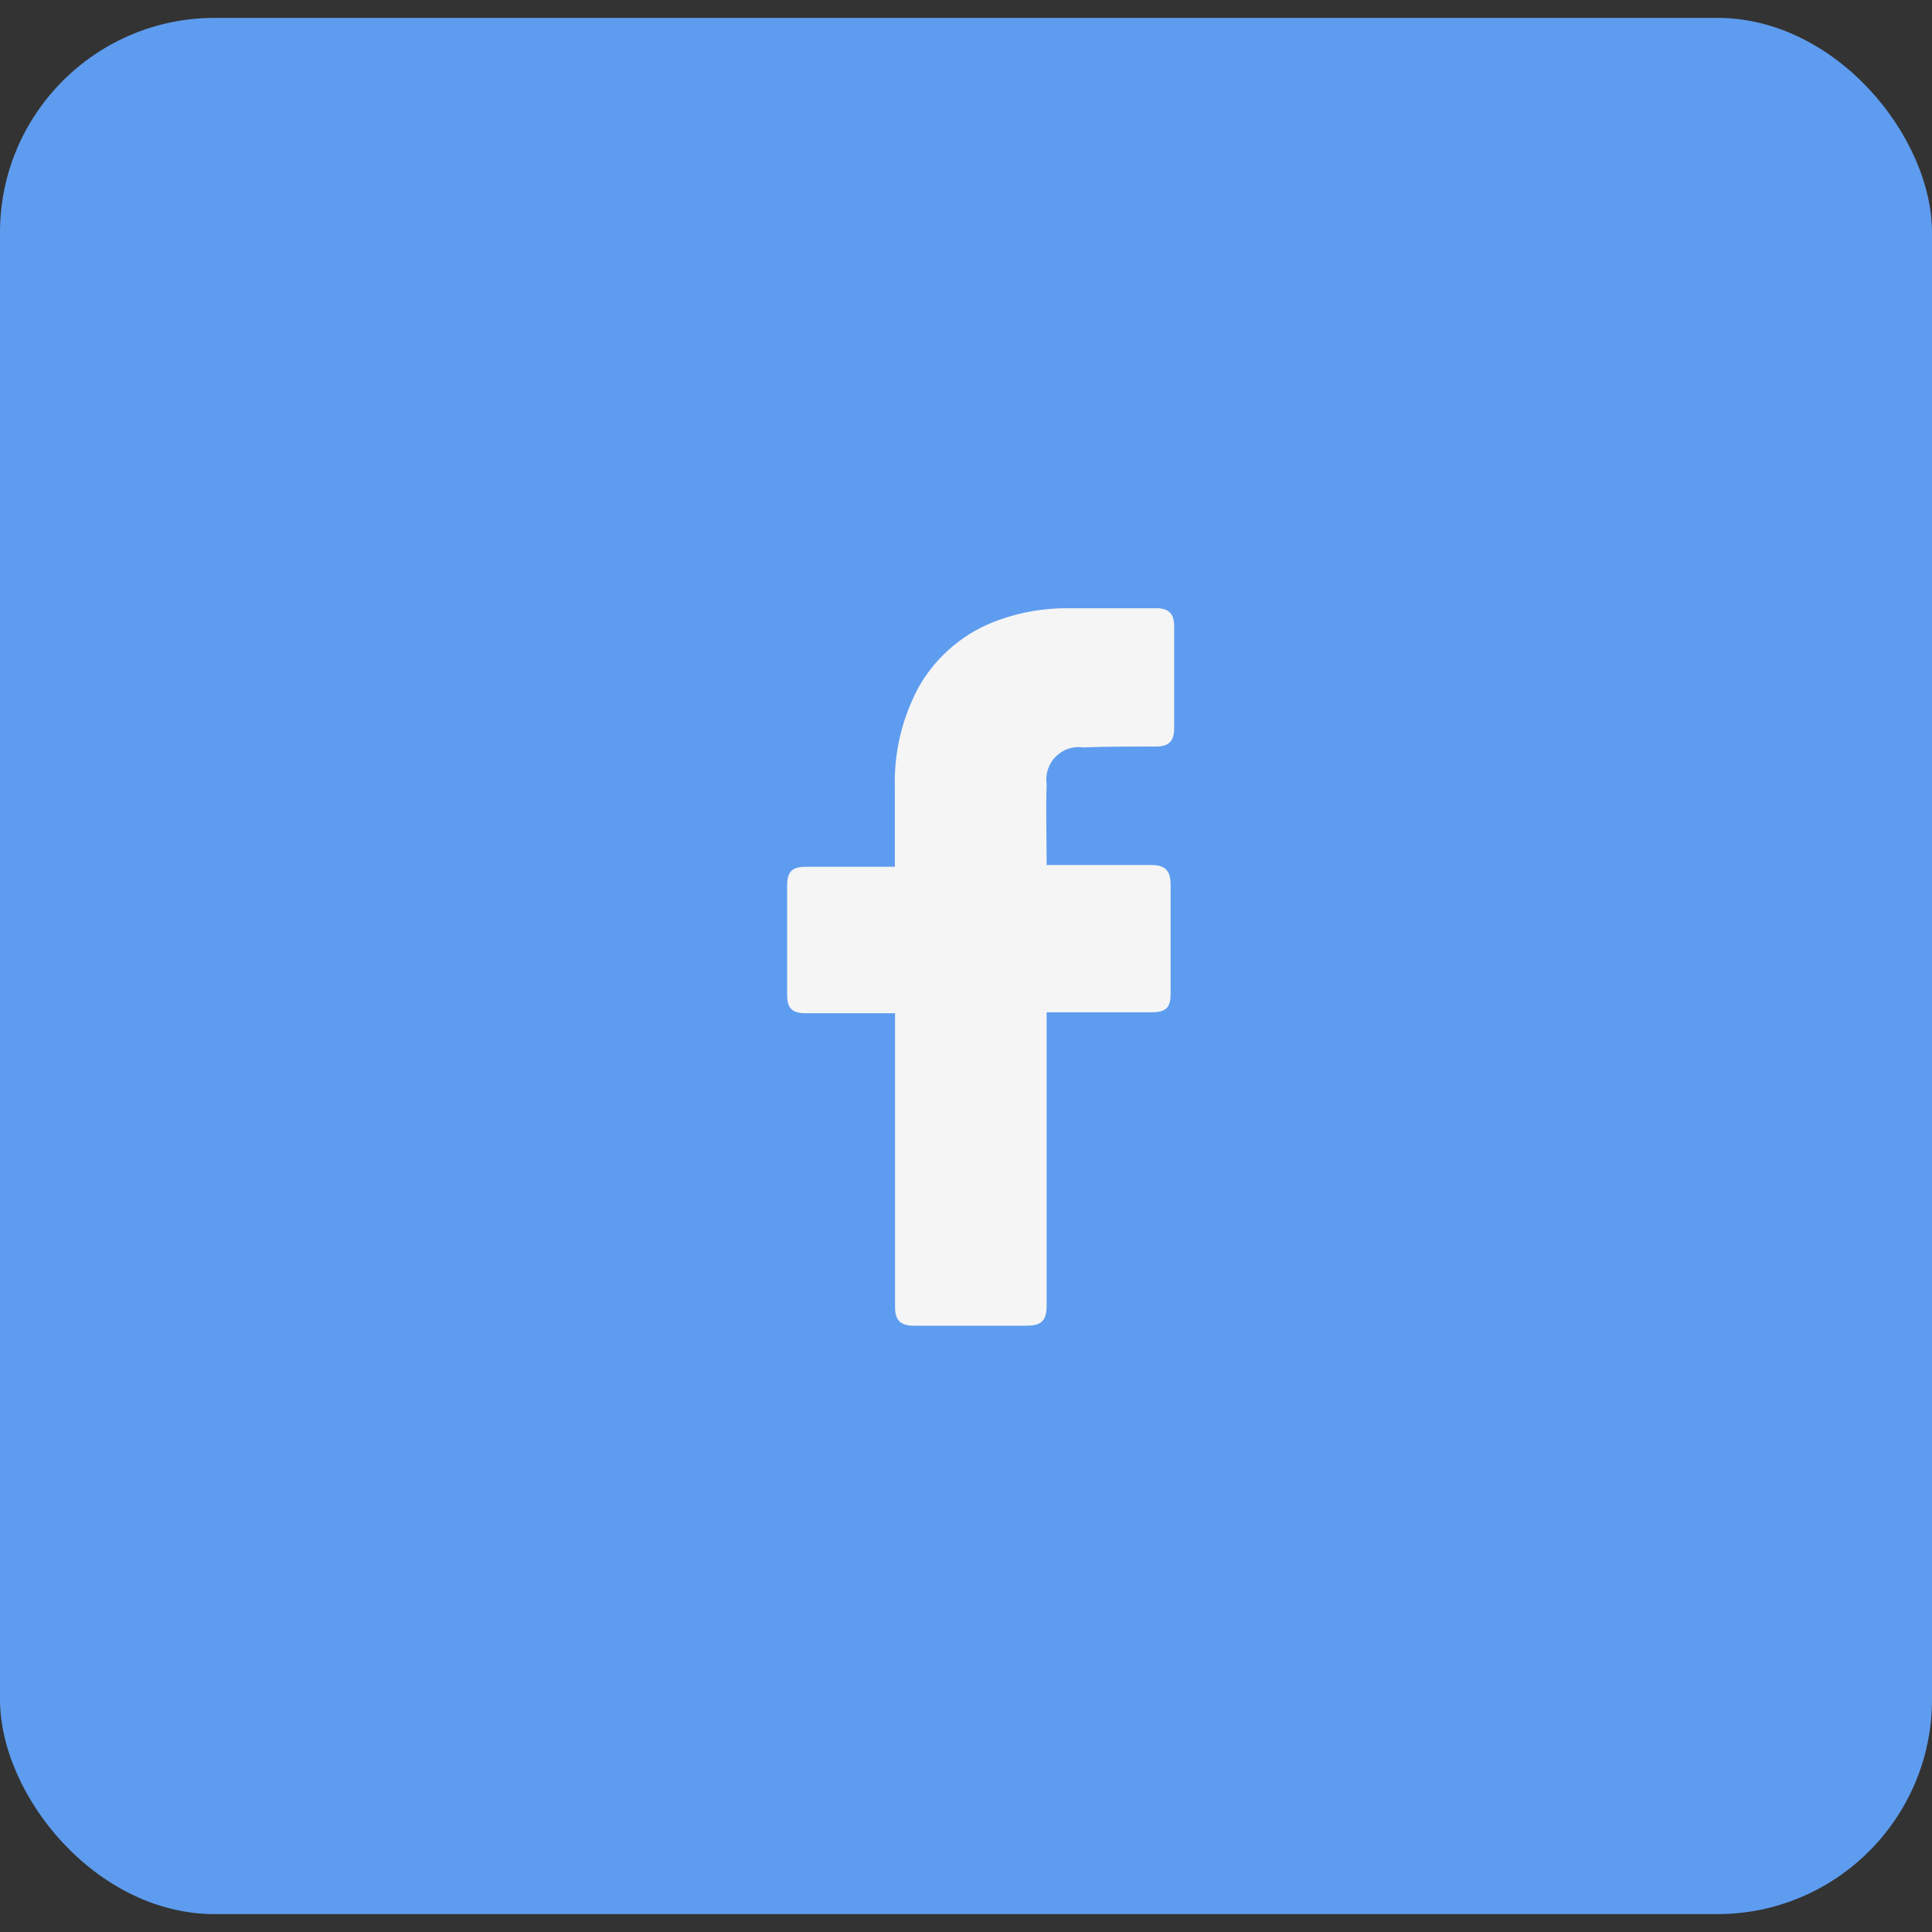
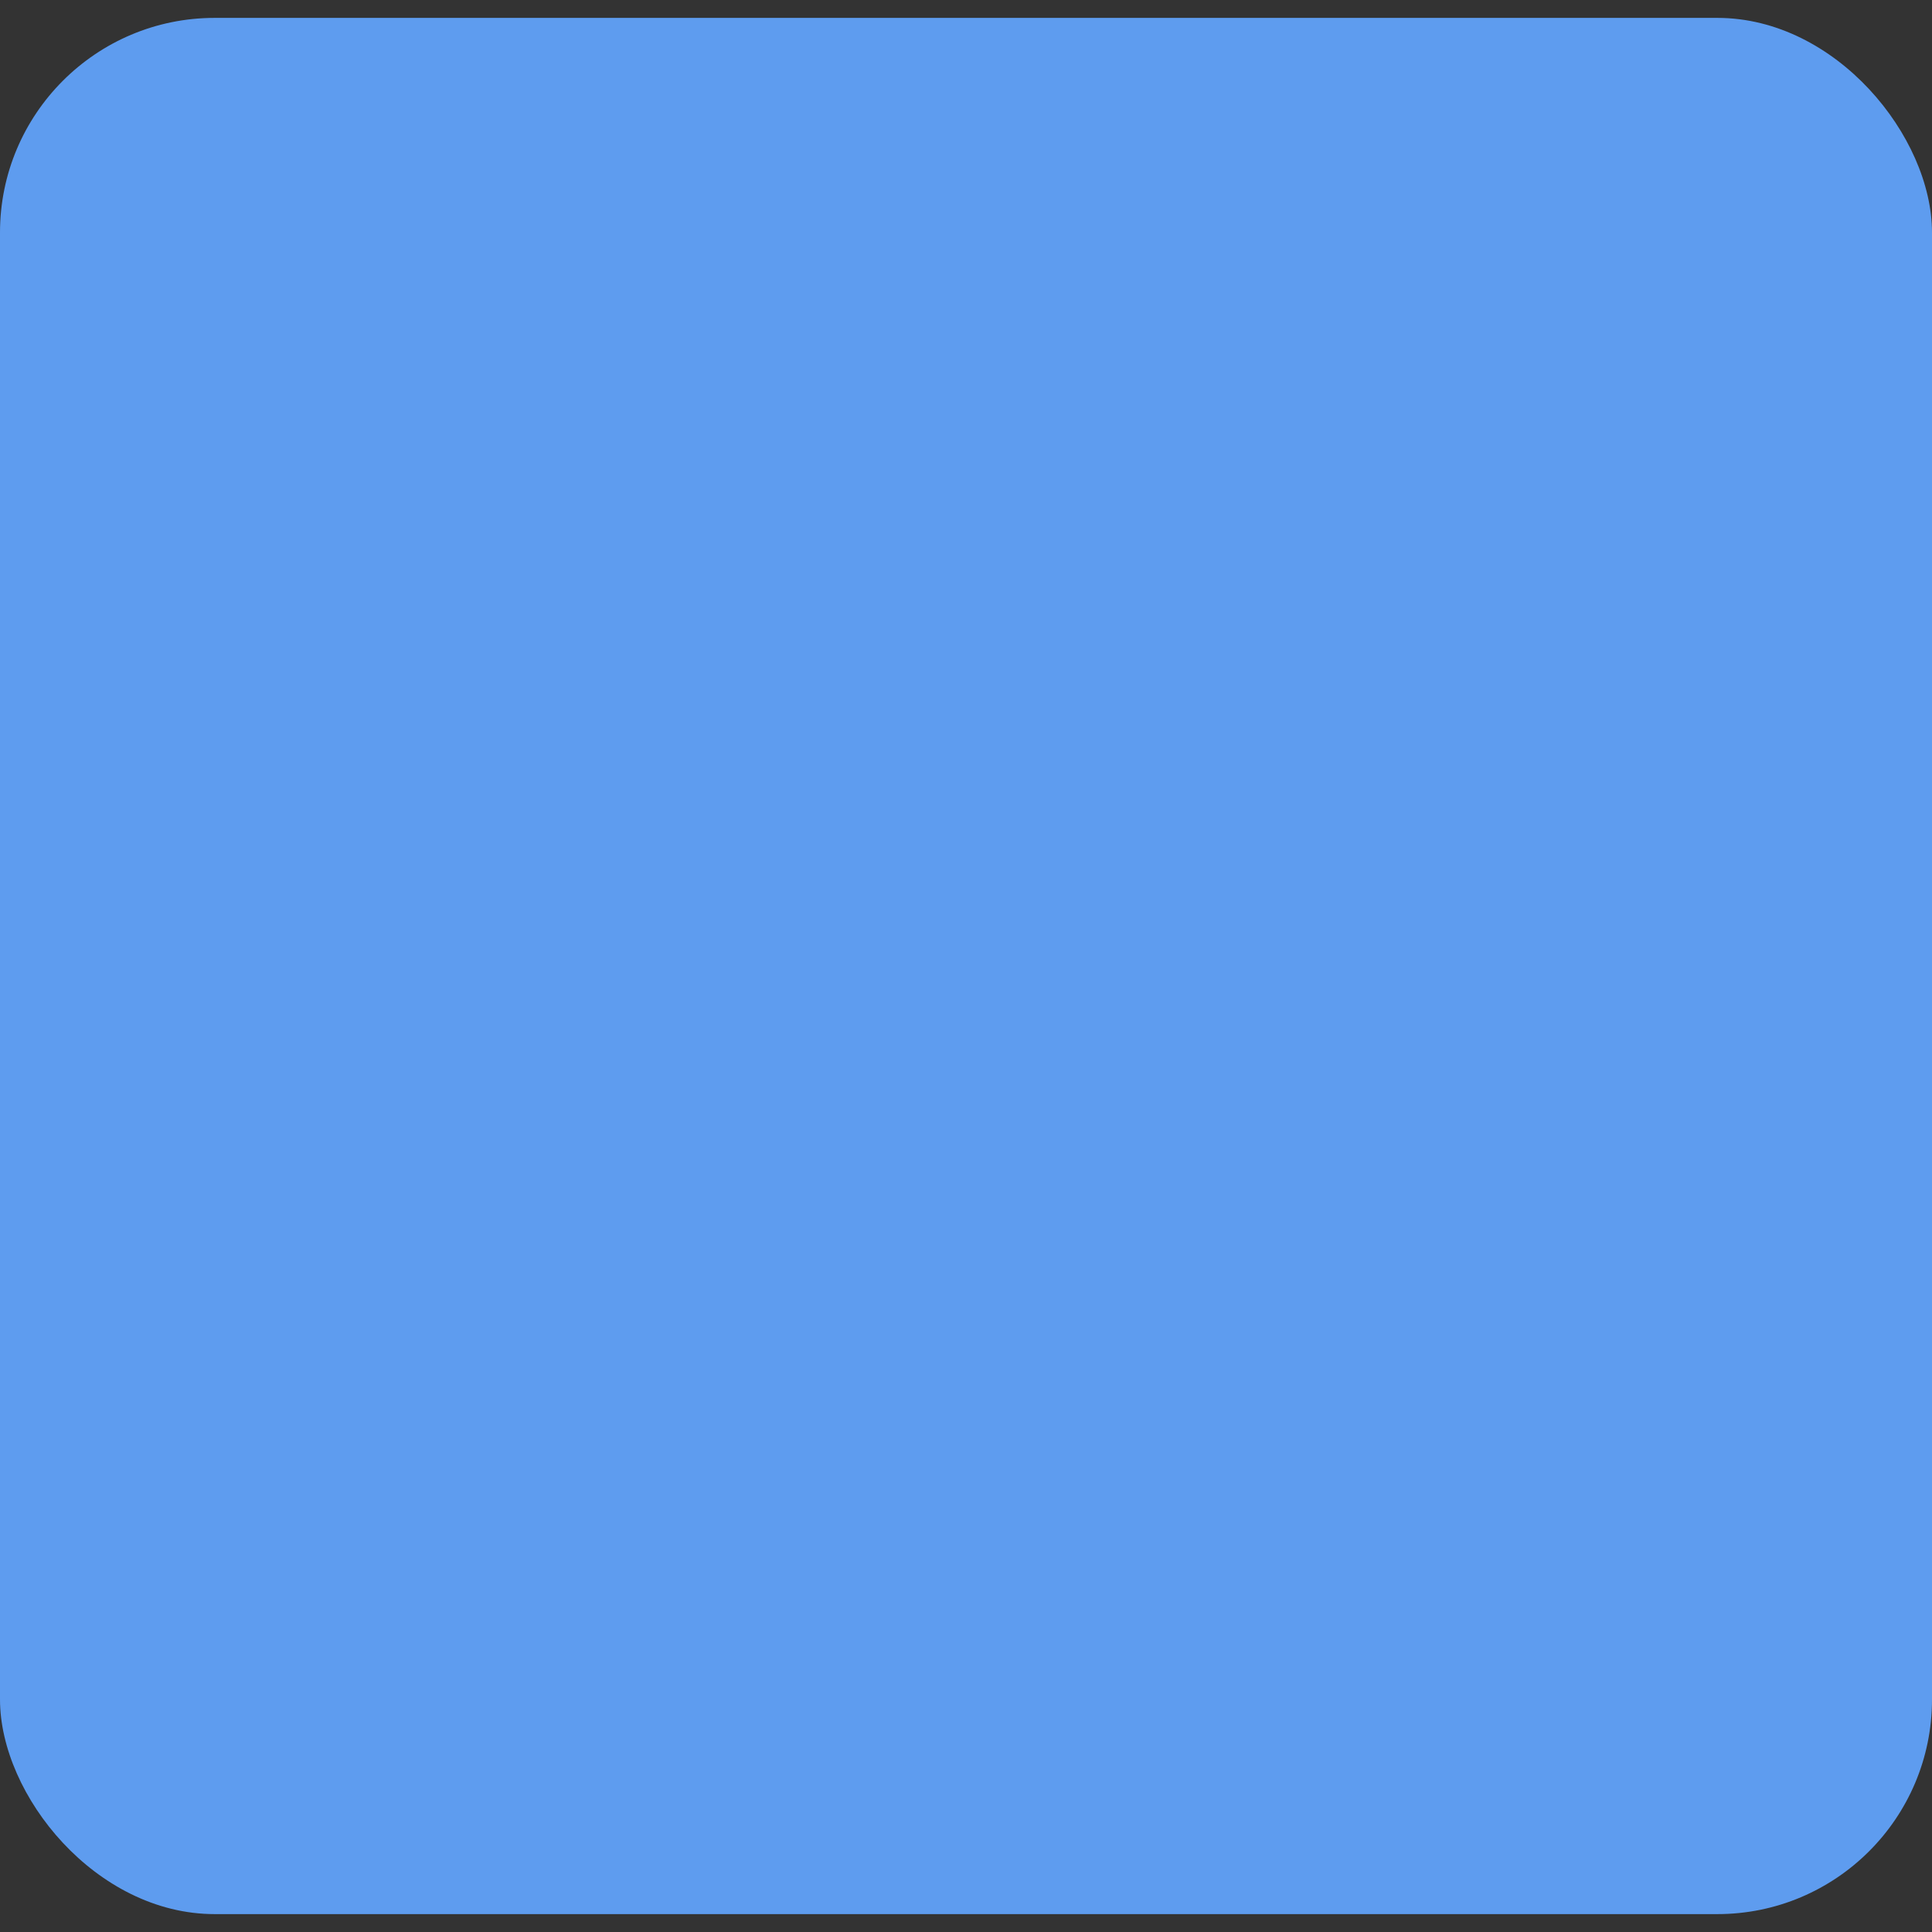
<svg xmlns="http://www.w3.org/2000/svg" width="54" height="54" viewBox="0 0 54 54" fill="none">
  <rect x="0" y="0" width="54" height="54" fill="#333333" stroke="none" />
  <rect y="0.5" width="54" height="53" rx="6" fill="#5E9CEF" />
-   <path d="M25.012 28.321H22.527C22.125 28.321 22 28.17 22 27.794V24.754C22 24.352 22.151 24.227 22.527 24.227H25.012V22.021C24.982 21.032 25.216 20.053 25.689 19.184C26.187 18.317 26.98 17.658 27.923 17.327C28.543 17.105 29.198 16.994 29.856 17H32.316C32.667 17 32.818 17.151 32.818 17.502V20.363C32.818 20.714 32.667 20.865 32.316 20.865C31.638 20.865 30.96 20.865 30.283 20.89C30.143 20.869 30 20.882 29.866 20.926C29.731 20.97 29.609 21.046 29.509 21.146C29.409 21.246 29.334 21.368 29.29 21.502C29.245 21.636 29.233 21.779 29.254 21.919C29.228 22.672 29.254 23.4 29.254 24.177H32.166C32.568 24.177 32.719 24.328 32.719 24.731V27.768C32.719 28.17 32.594 28.295 32.166 28.295H29.254V36.477C29.254 36.903 29.128 37.054 28.677 37.054H25.544C25.168 37.054 25.017 36.903 25.017 36.527V28.321H25.012Z" fill="#F5F5F5" />
</svg>